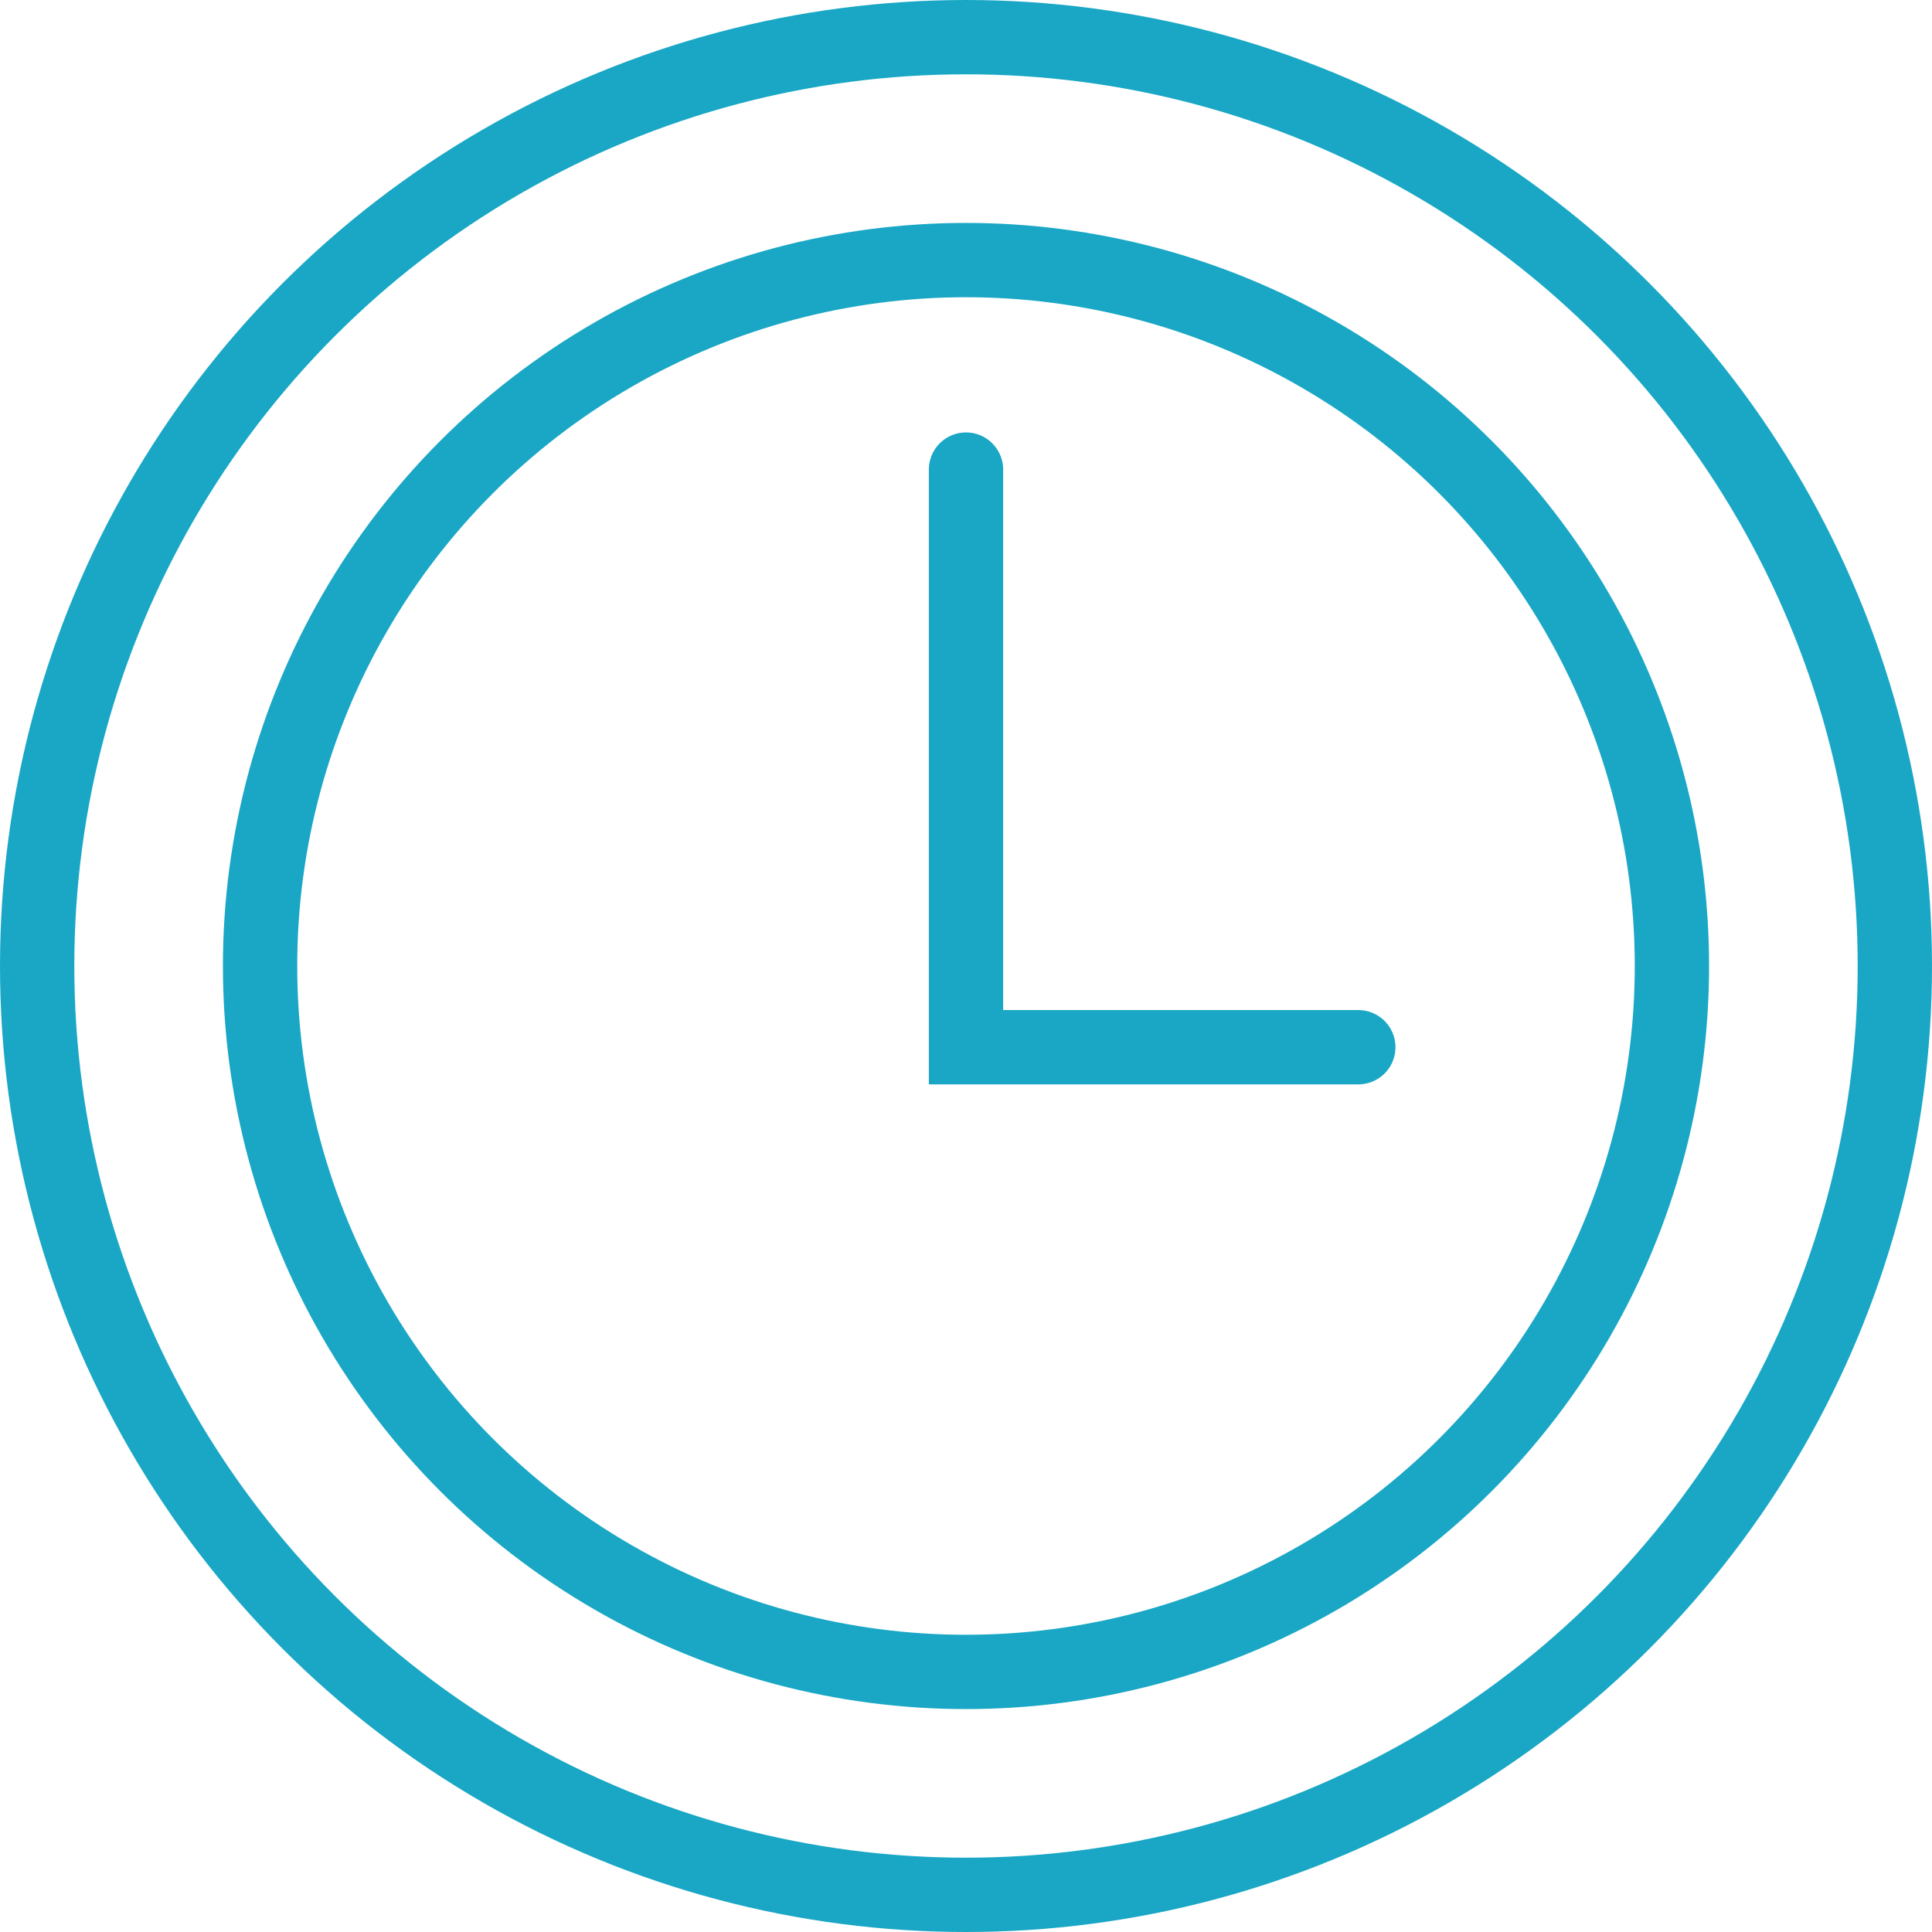
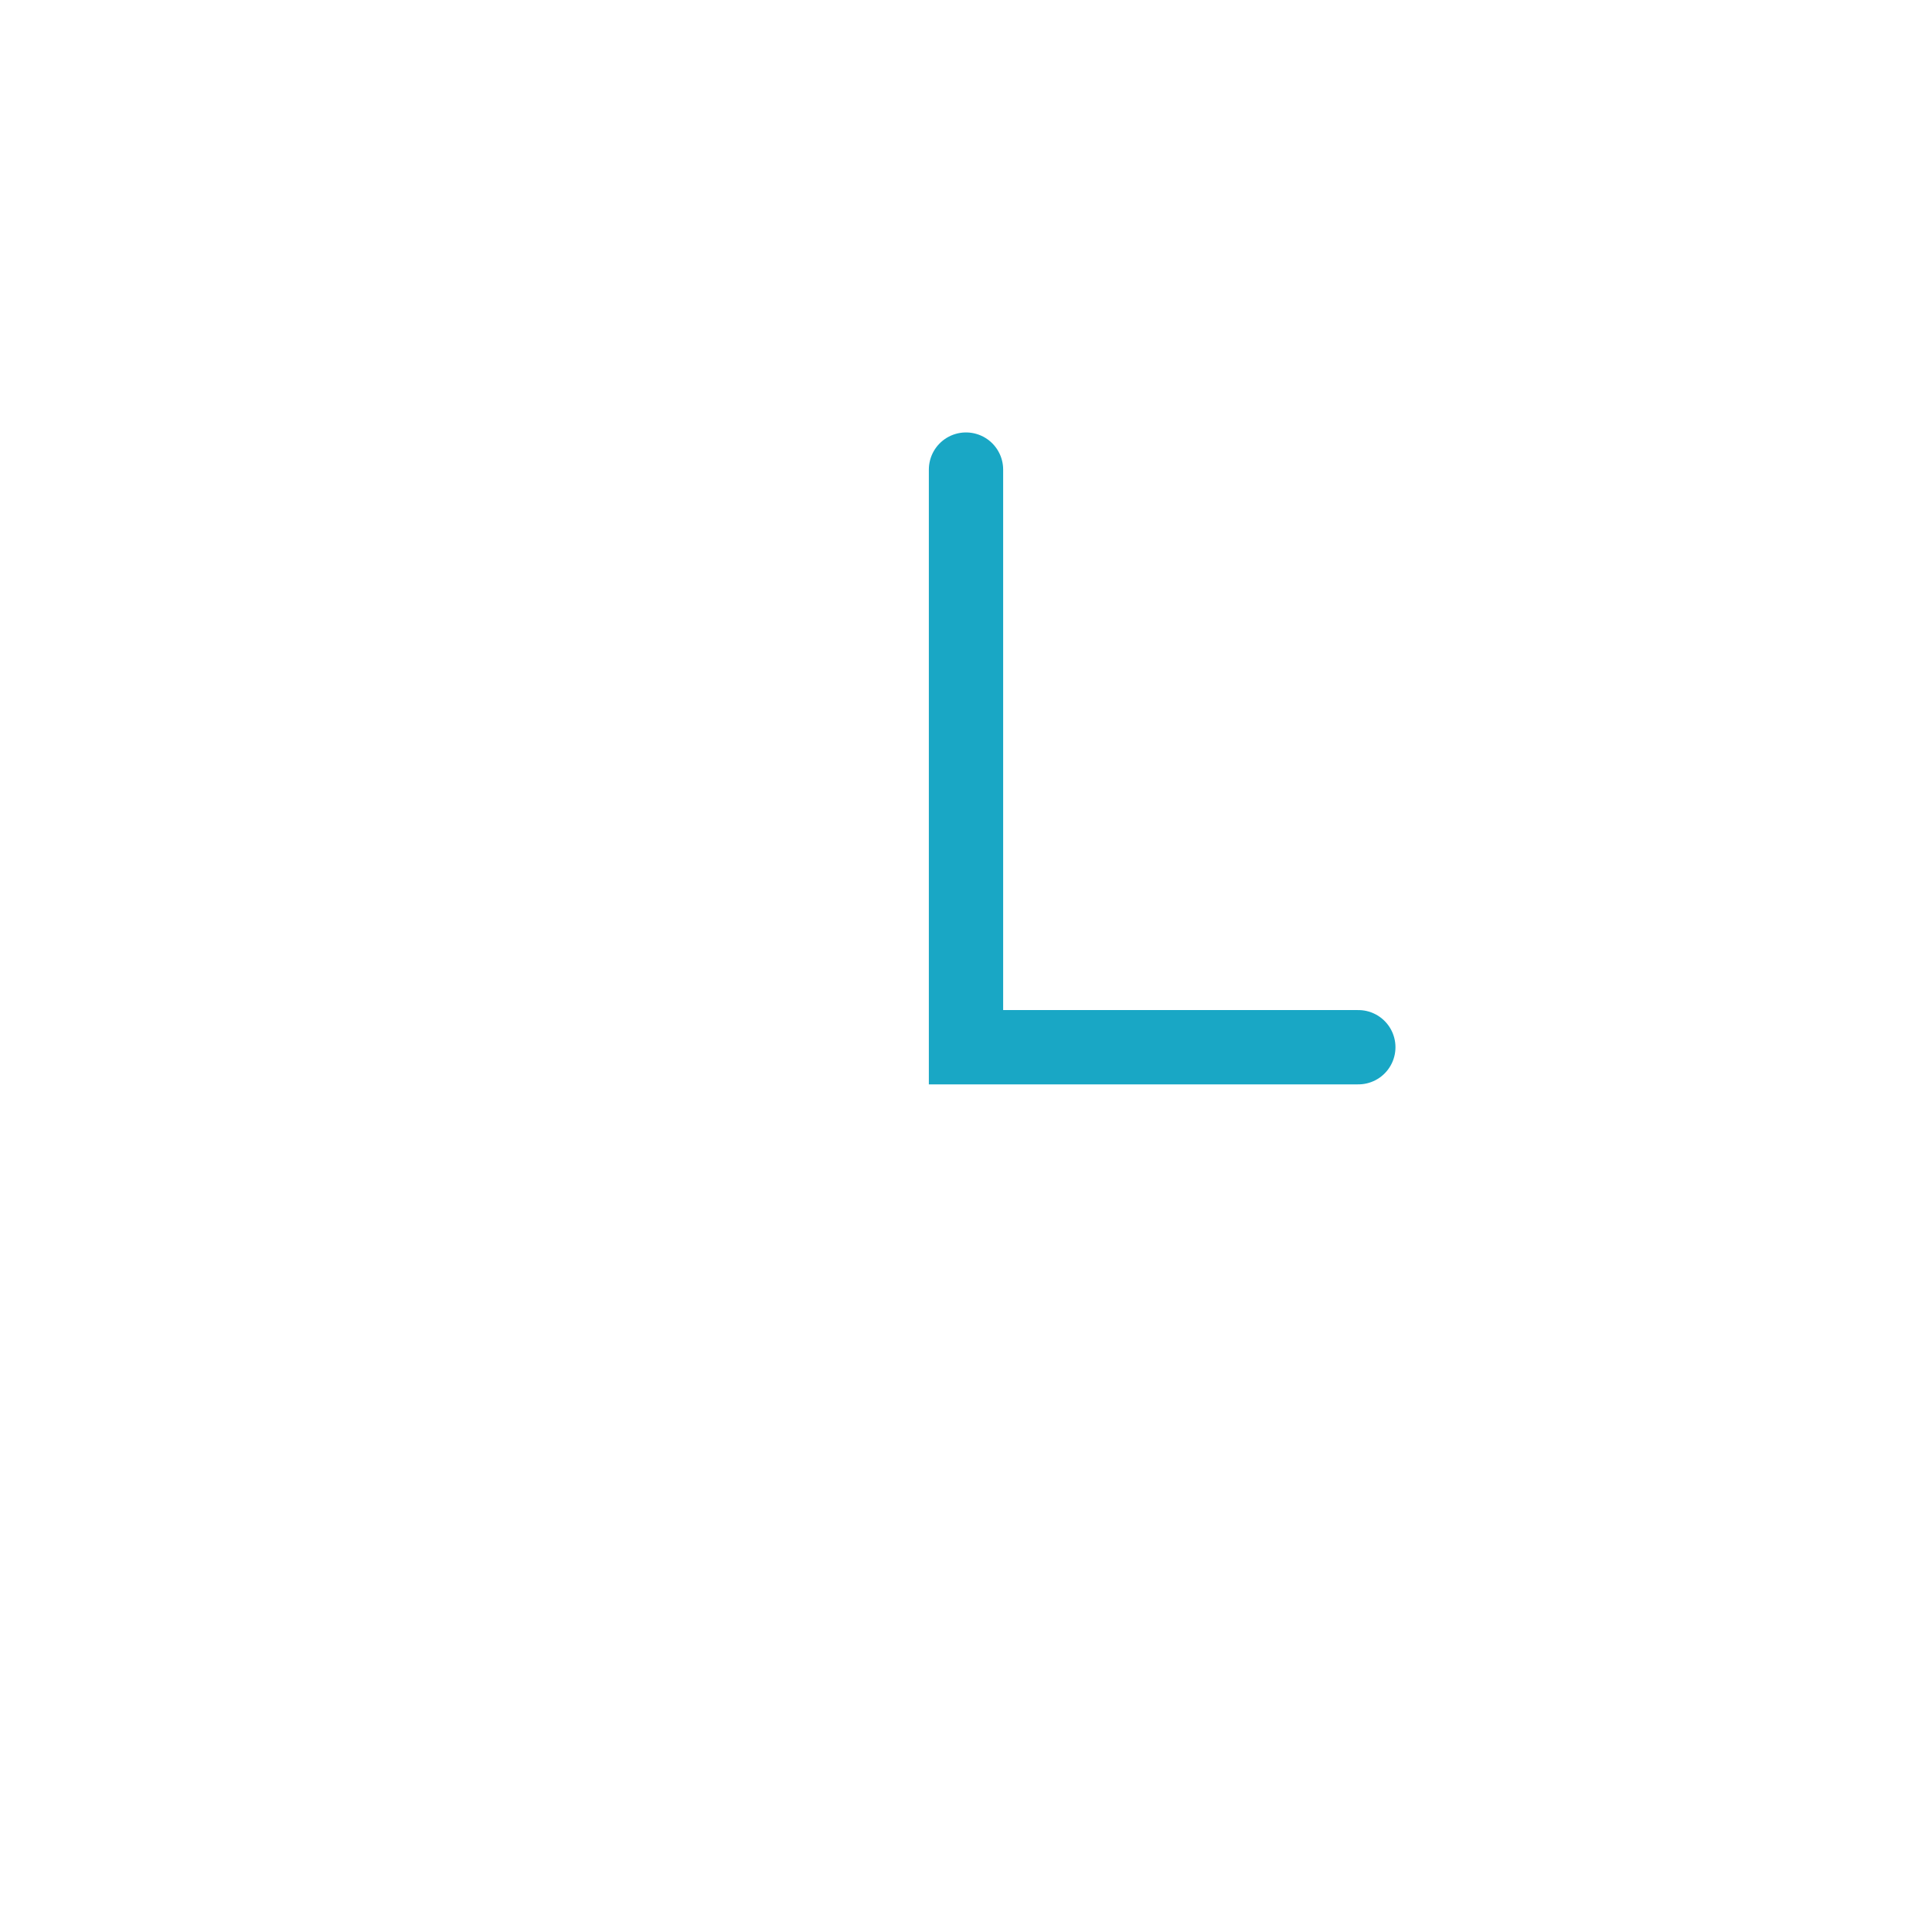
<svg xmlns="http://www.w3.org/2000/svg" width="52px" height="52px" viewBox="0 0 52 52" version="1.1">
  <title>432B58BB-2A22-483D-A56F-D968963F4A0B</title>
  <desc>Created with sketchtool.</desc>
  <defs />
  <g id="Page-1" stroke="none" stroke-width="1" fill="none" fill-rule="evenodd">
    <g id="Ортодонтия-(Посадочная)" transform="translate(-402, -5226)" stroke="#19A7C5" stroke-width="2">
      <g id="11_5" transform="translate(402, 5226)">
        <g id="Group-2">
          <g id="Group-8">
            <g id="Group-6-Copy">
-               <circle id="Oval-3" cx="26" cy="26" r="25" />
-               <circle id="Oval-3" cx="26" cy="26" r="19" />
-             </g>
+               </g>
            <polyline id="Path-2" stroke-linecap="round" points="36.559 28.186 26 28.186 26 12.639" />
          </g>
        </g>
      </g>
    </g>
  </g>
</svg>